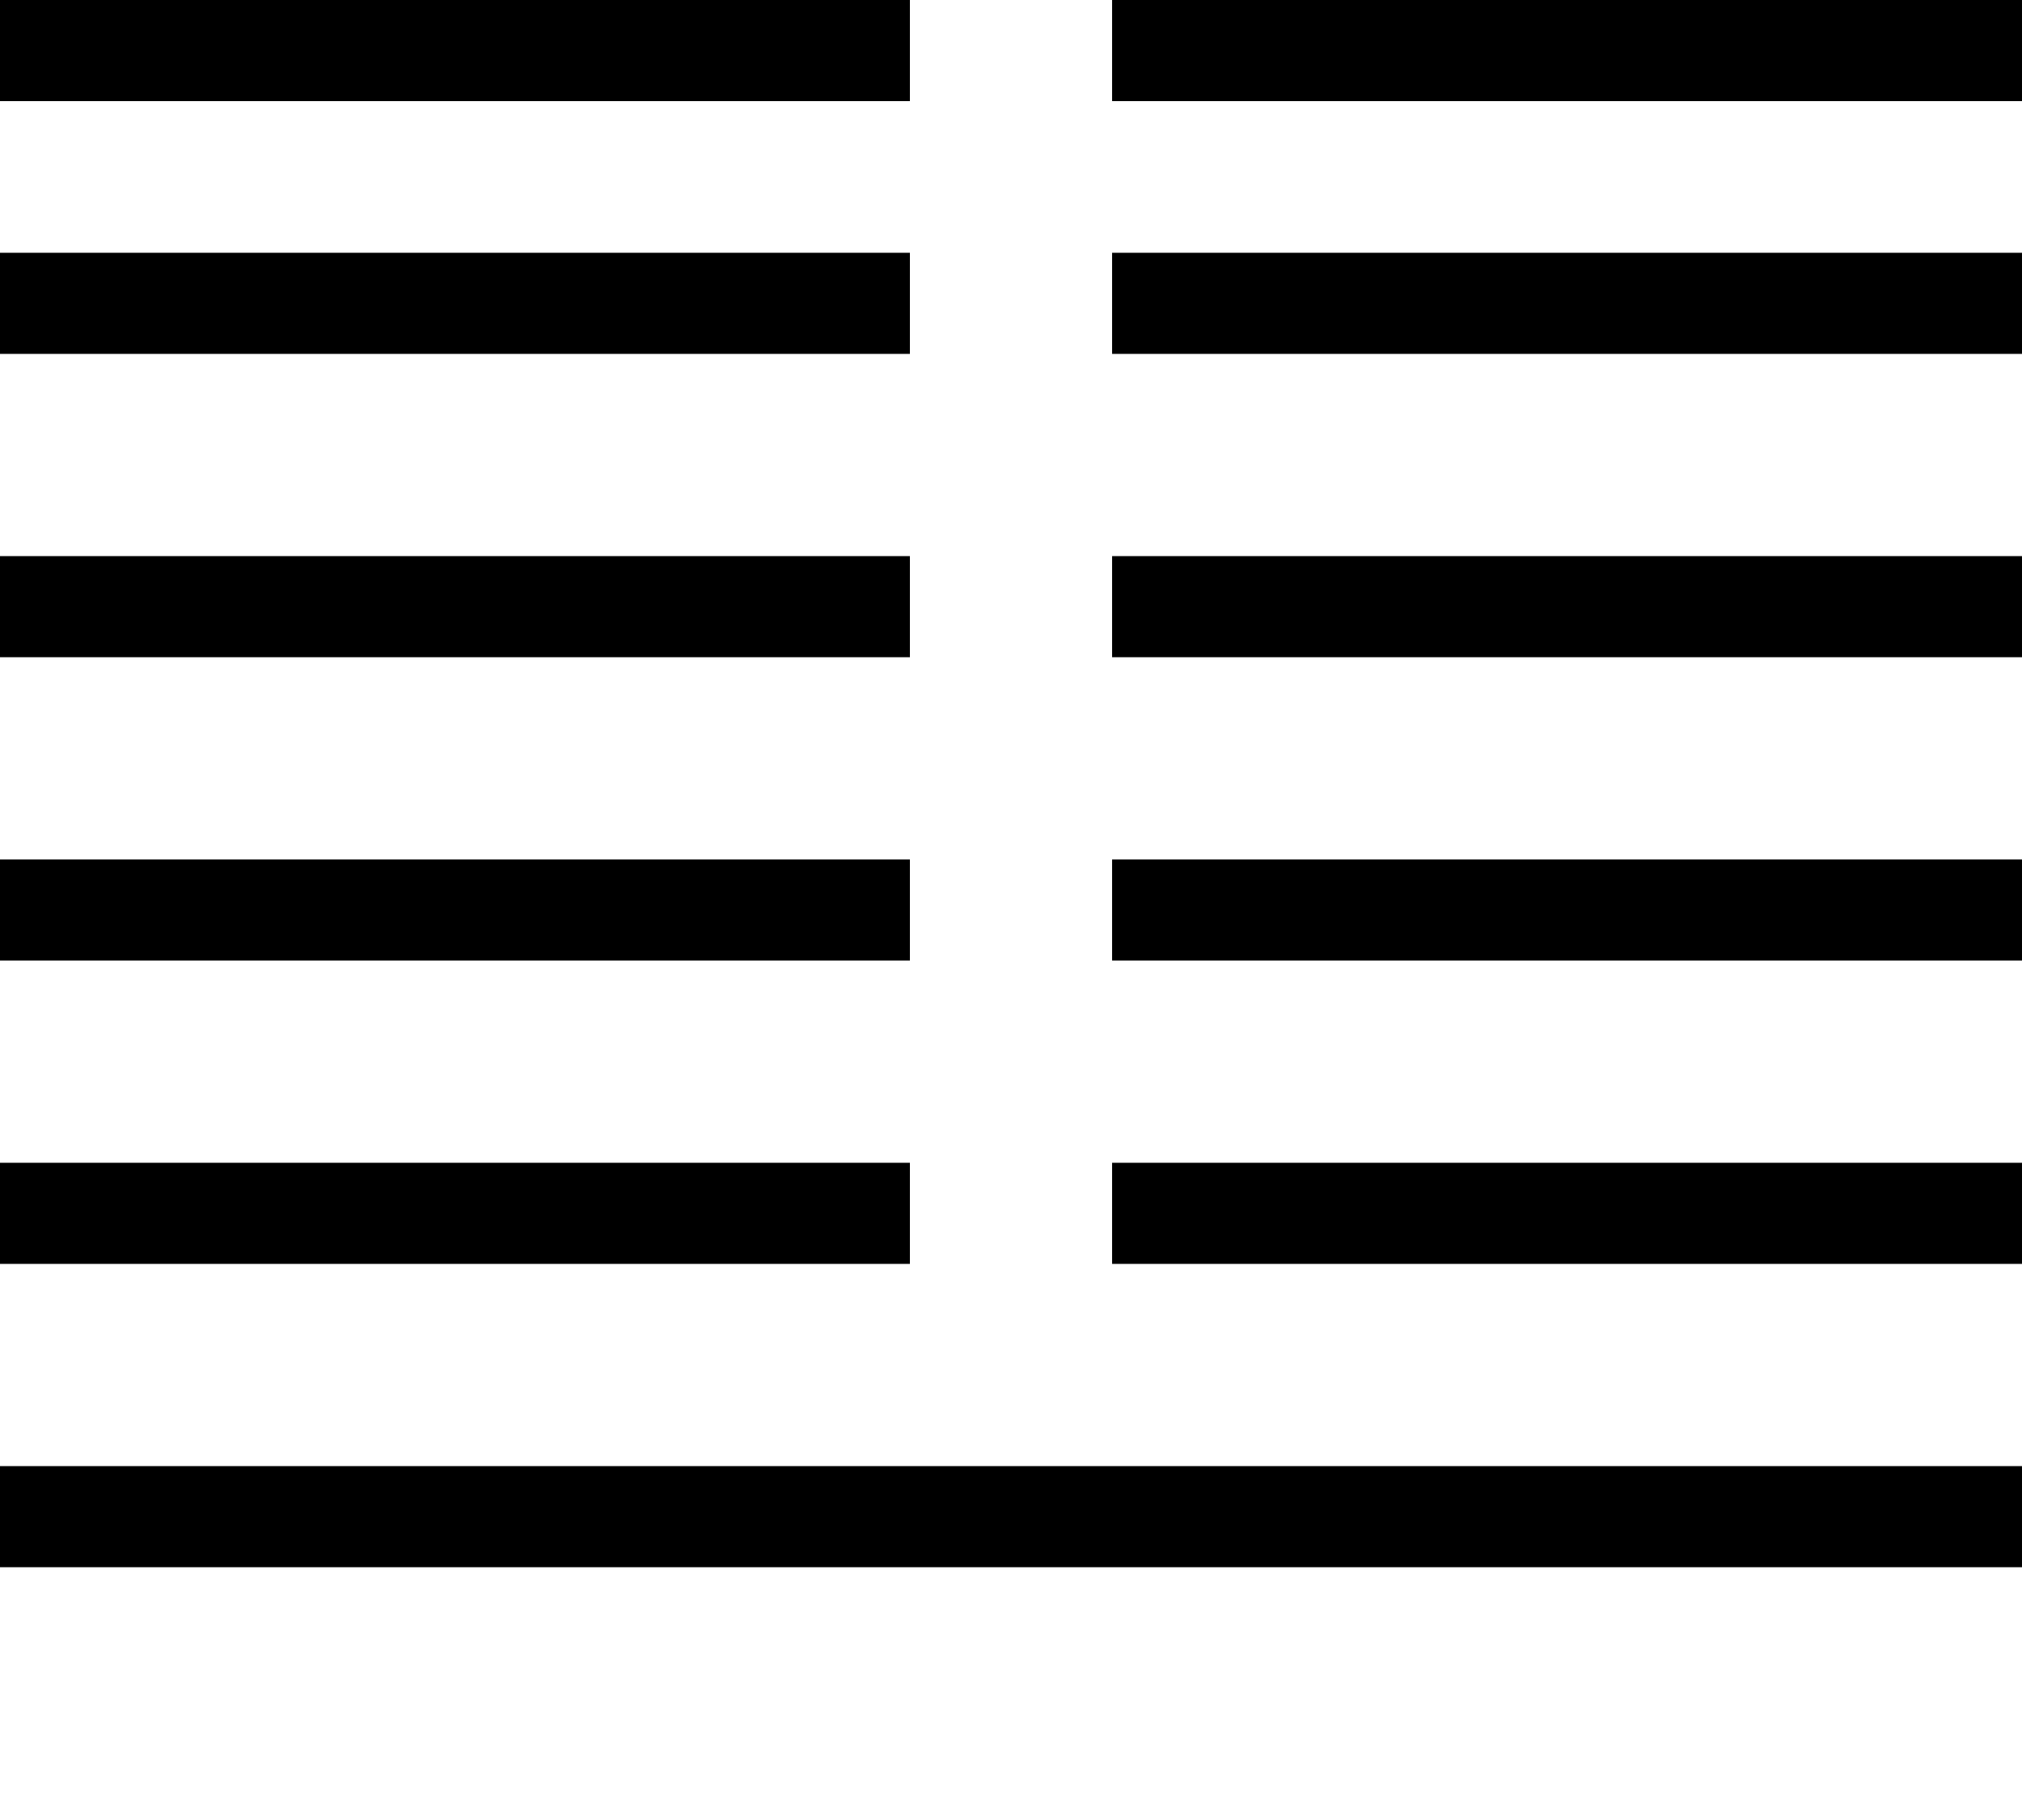
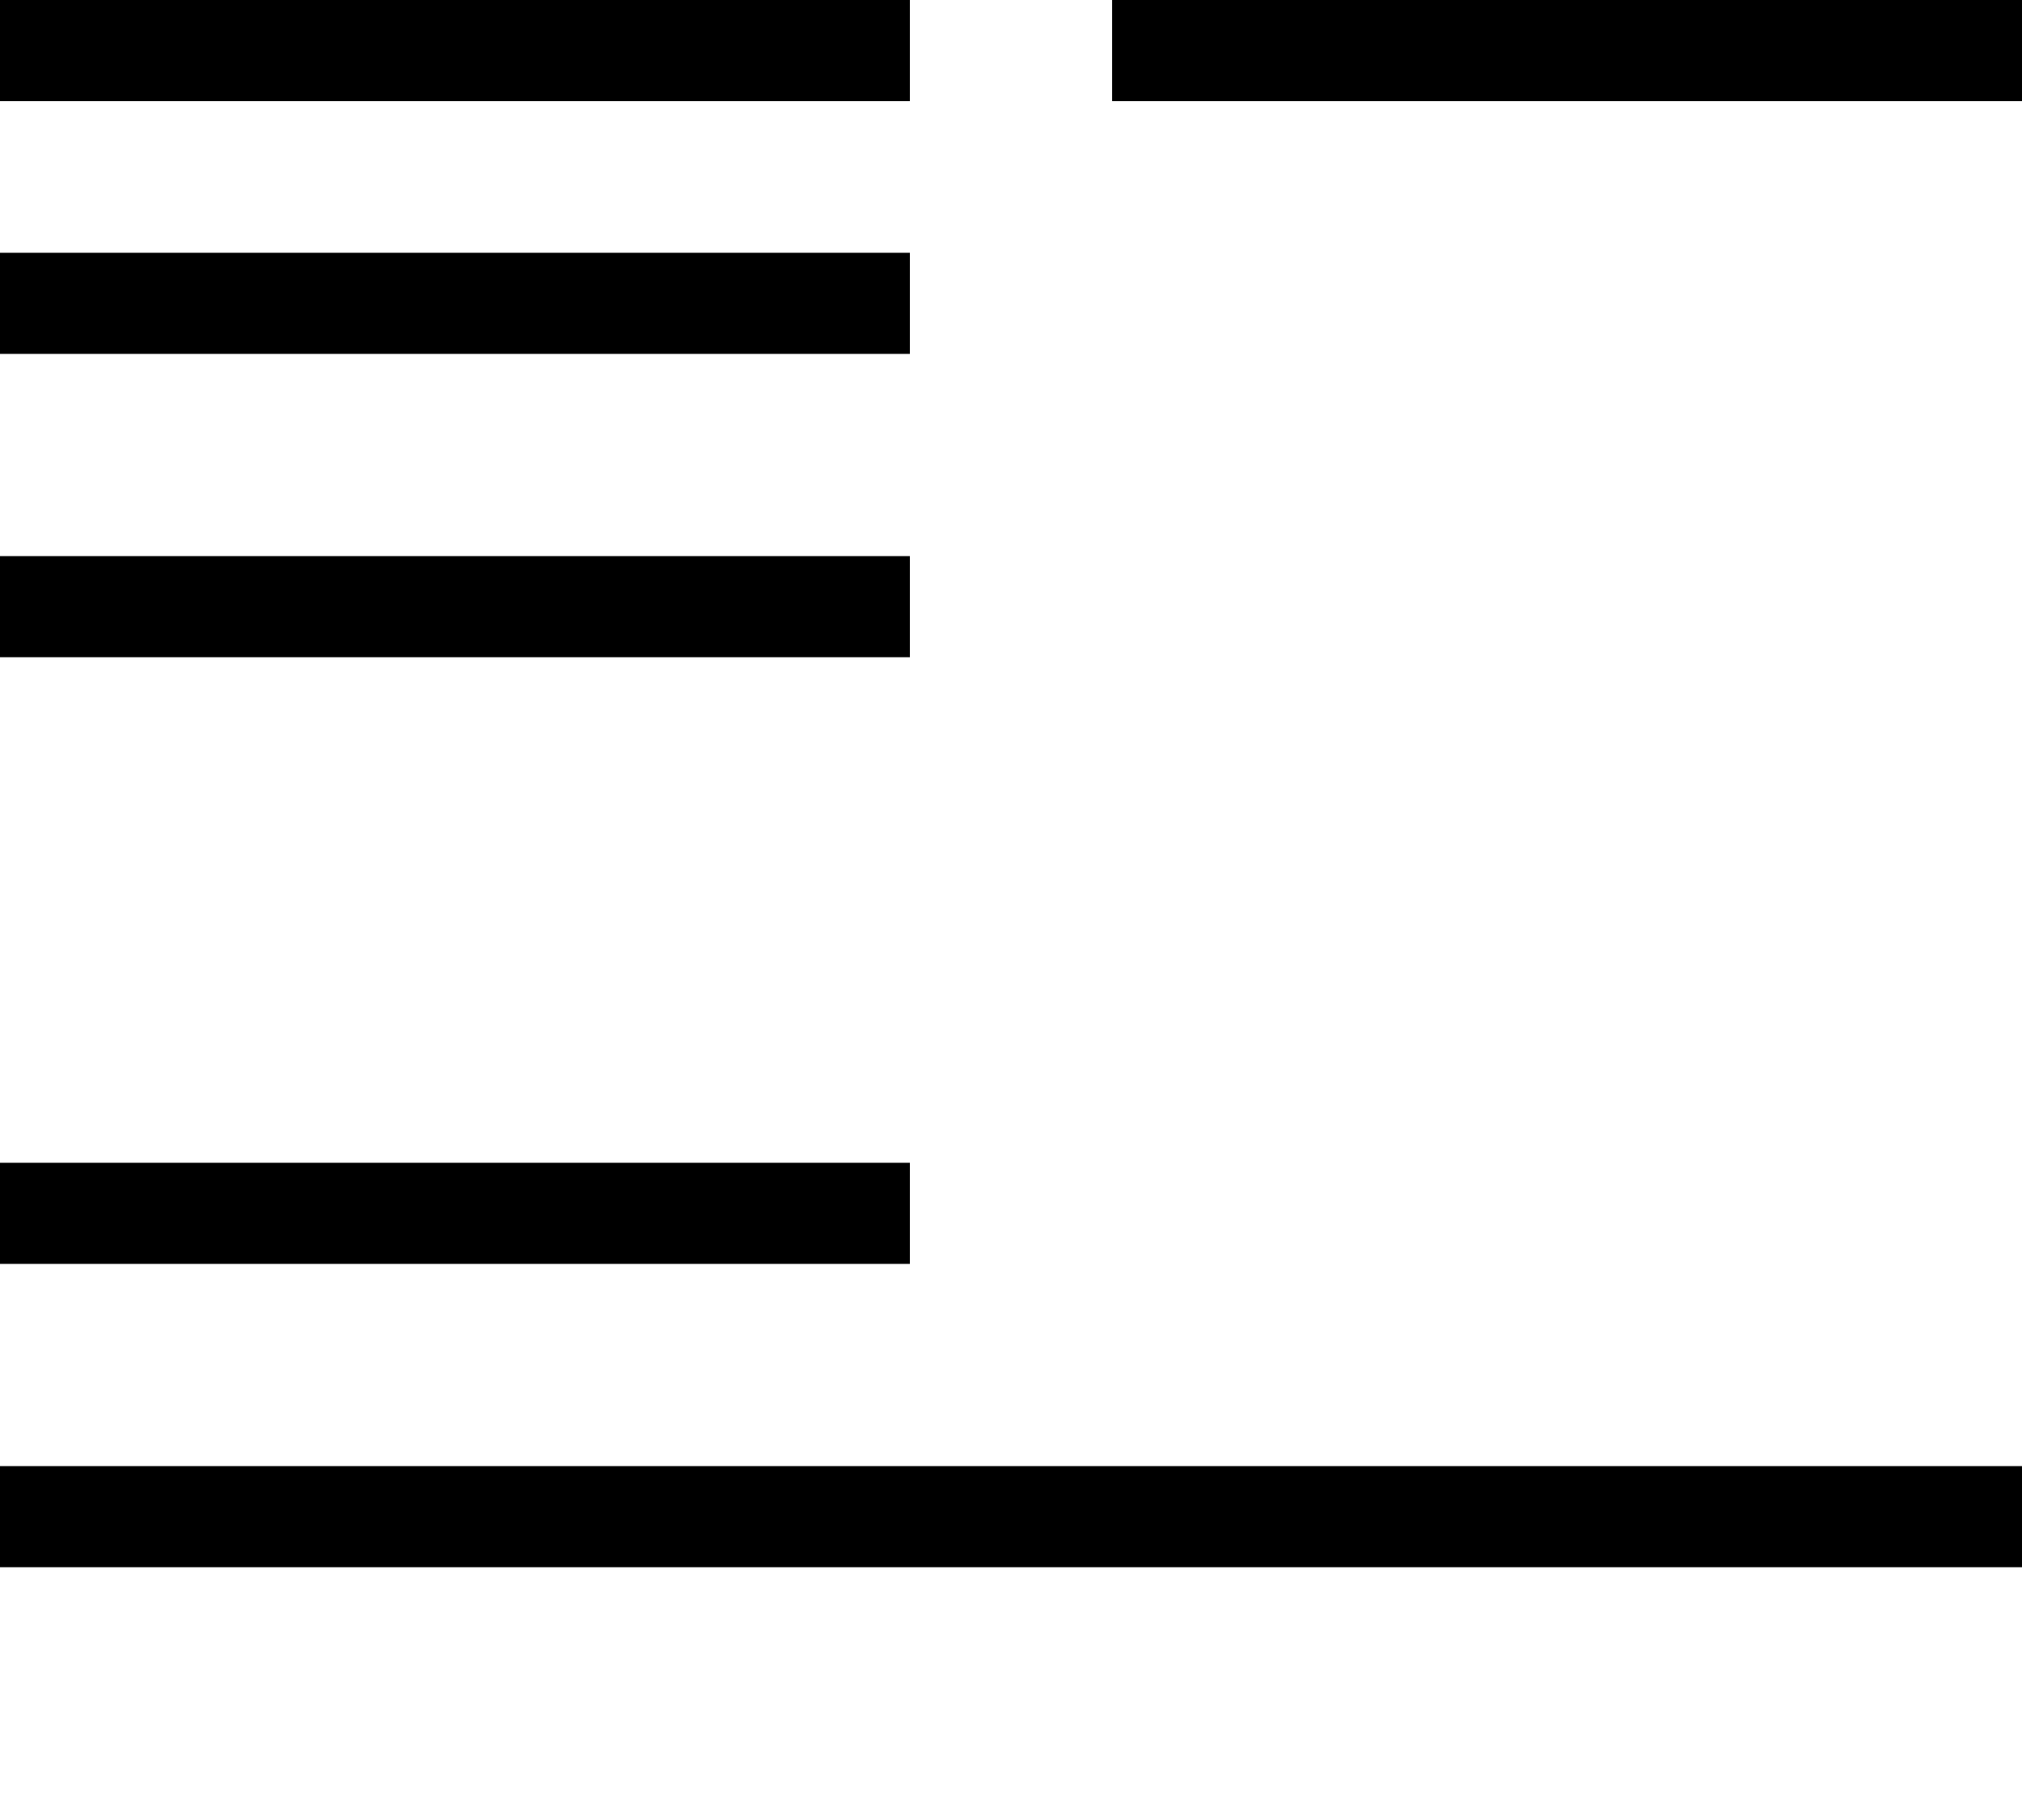
<svg xmlns="http://www.w3.org/2000/svg" width="100" height="90">
  <line x1="0" y1="0" x2="45" y2="0" stroke="black" stroke-width="10" />
  <line x1="55" y1="0" x2="100" y2="0" stroke="black" stroke-width="10" />
  <line x1="0" y1="15" x2="45" y2="15" stroke="black" stroke-width="5" />
-   <line x1="55" y1="15" x2="100" y2="15" stroke="black" stroke-width="5" />
  <line x1="0" y1="30" x2="45" y2="30" stroke="black" stroke-width="5" />
-   <line x1="55" y1="30" x2="100" y2="30" stroke="black" stroke-width="5" />
-   <line x1="0" y1="45" x2="45" y2="45" stroke="black" stroke-width="5" />
-   <line x1="55" y1="45" x2="100" y2="45" stroke="black" stroke-width="5" />
  <line x1="0" y1="60" x2="45" y2="60" stroke="black" stroke-width="5" />
-   <line x1="55" y1="60" x2="100" y2="60" stroke="black" stroke-width="5" />
  <line x1="0" y1="75" x2="100" y2="75" stroke="black" stroke-width="5" />
</svg>